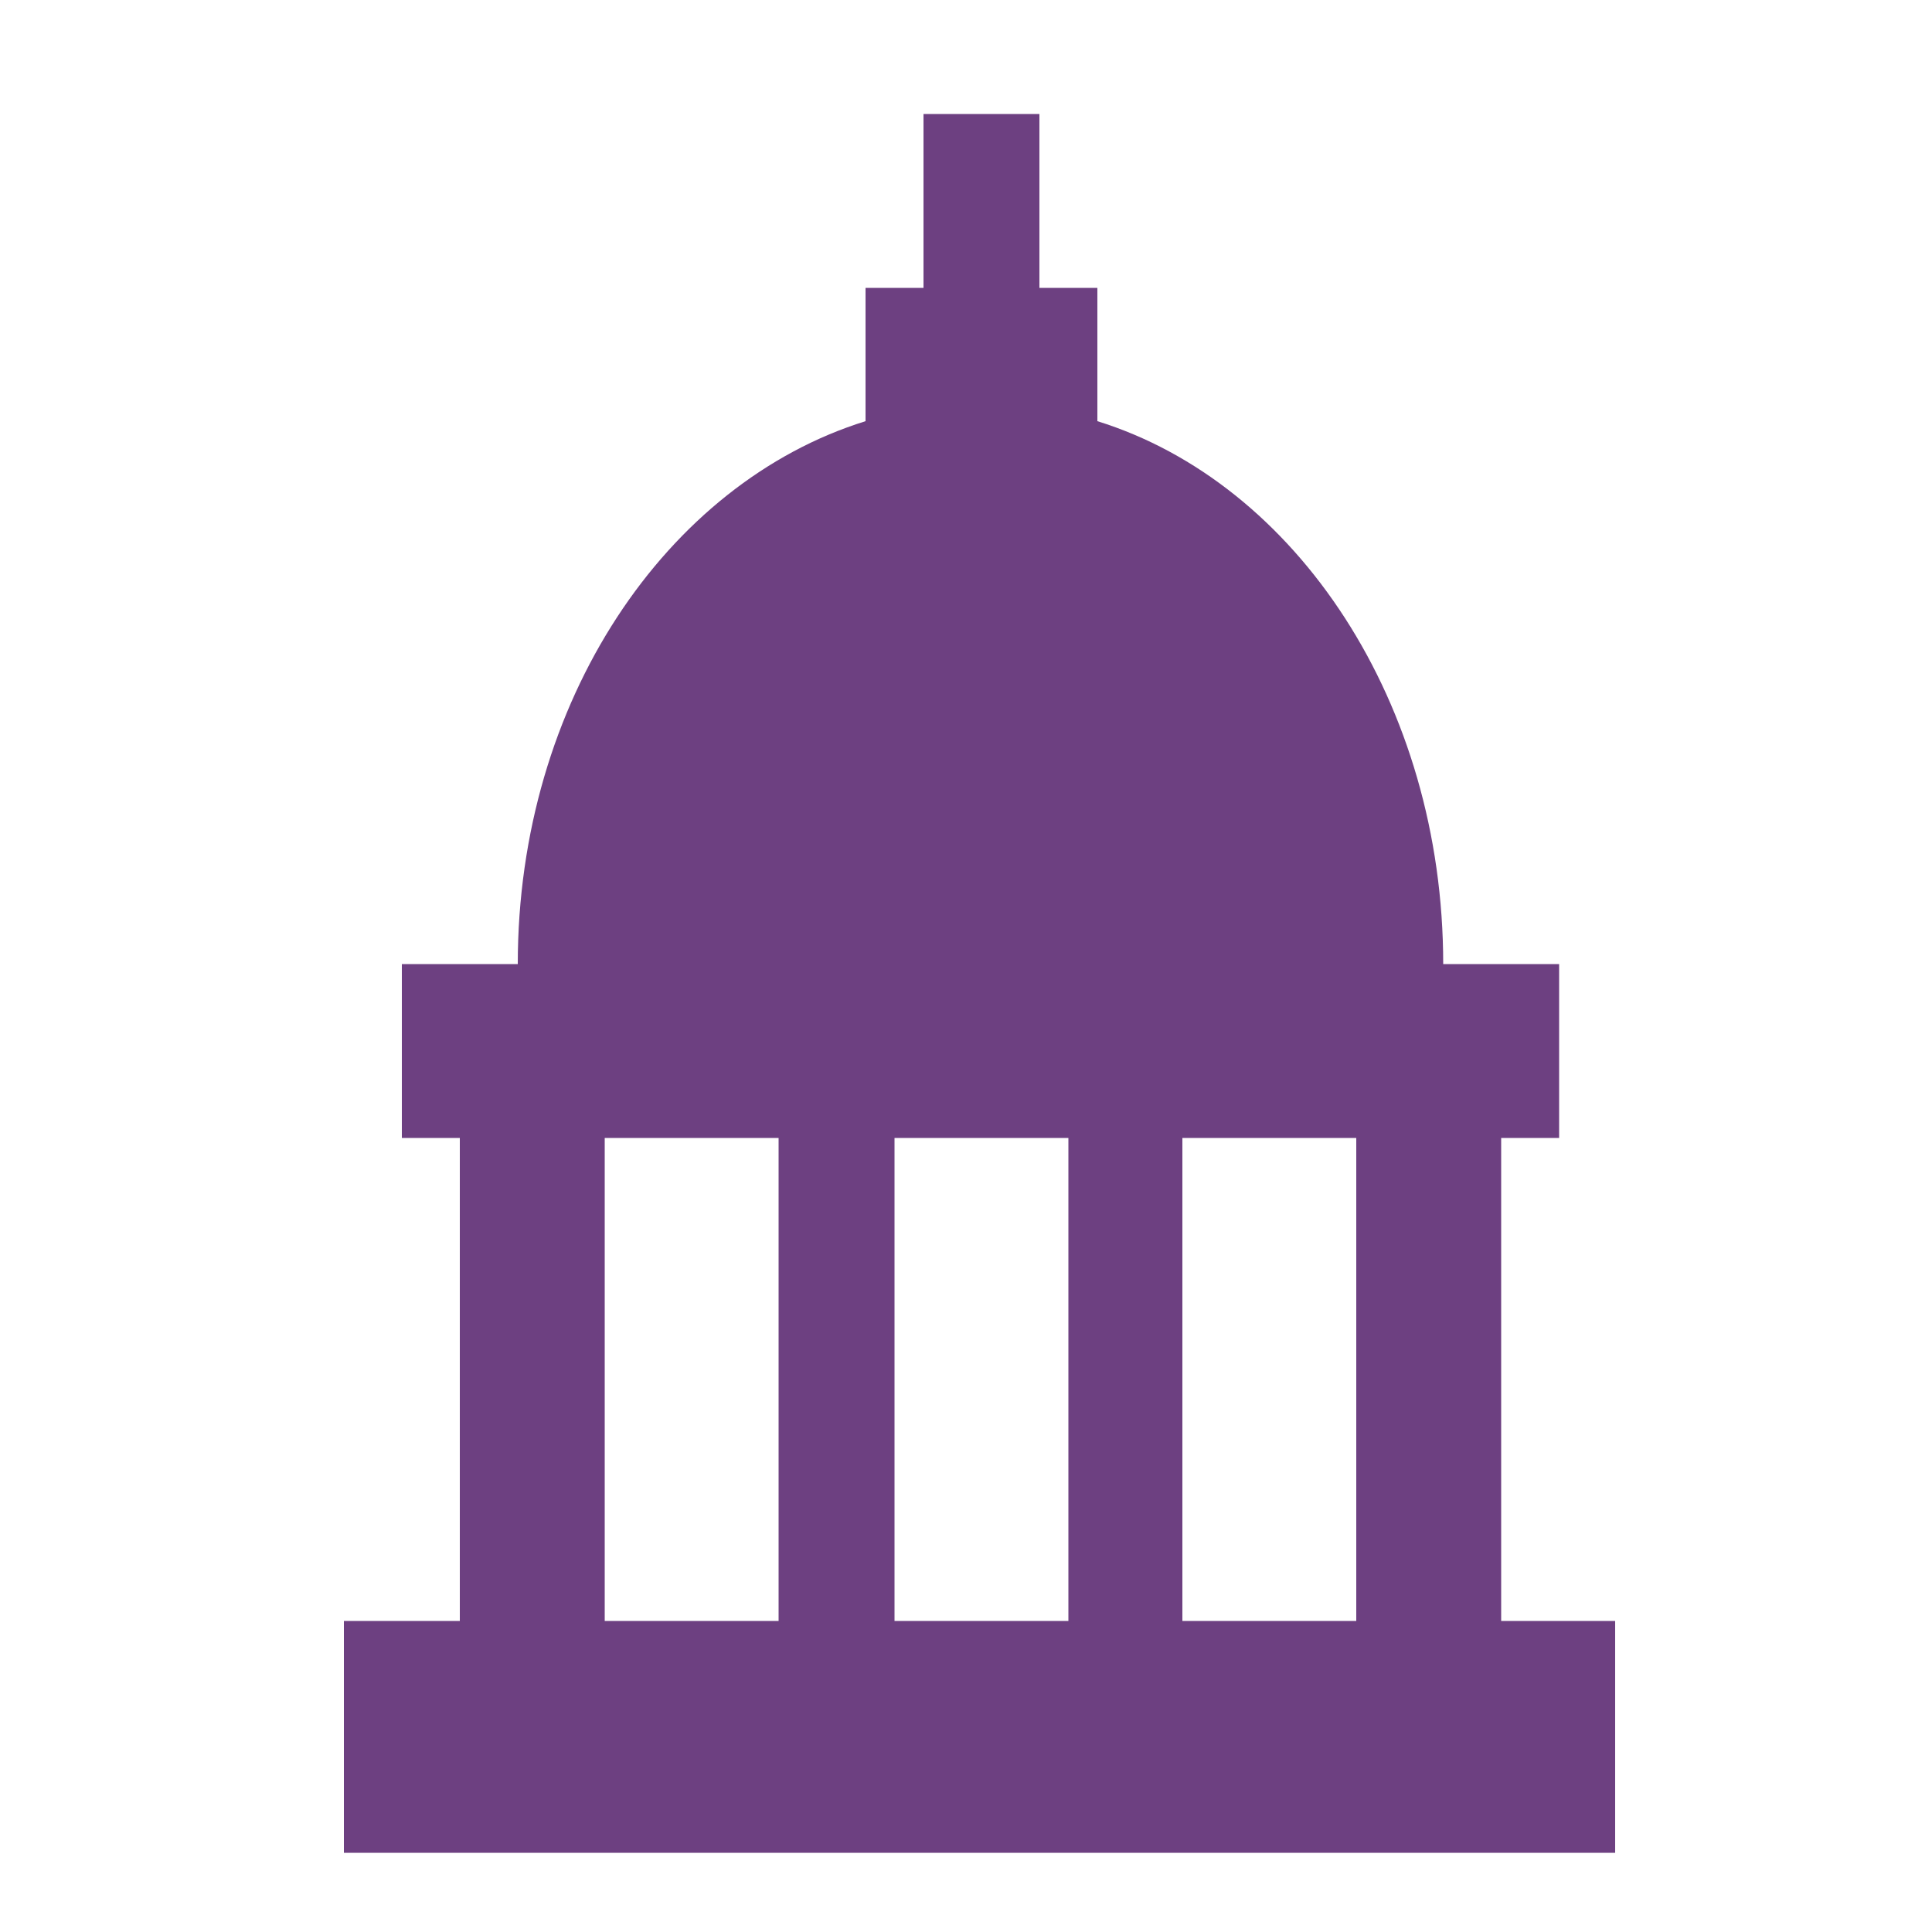
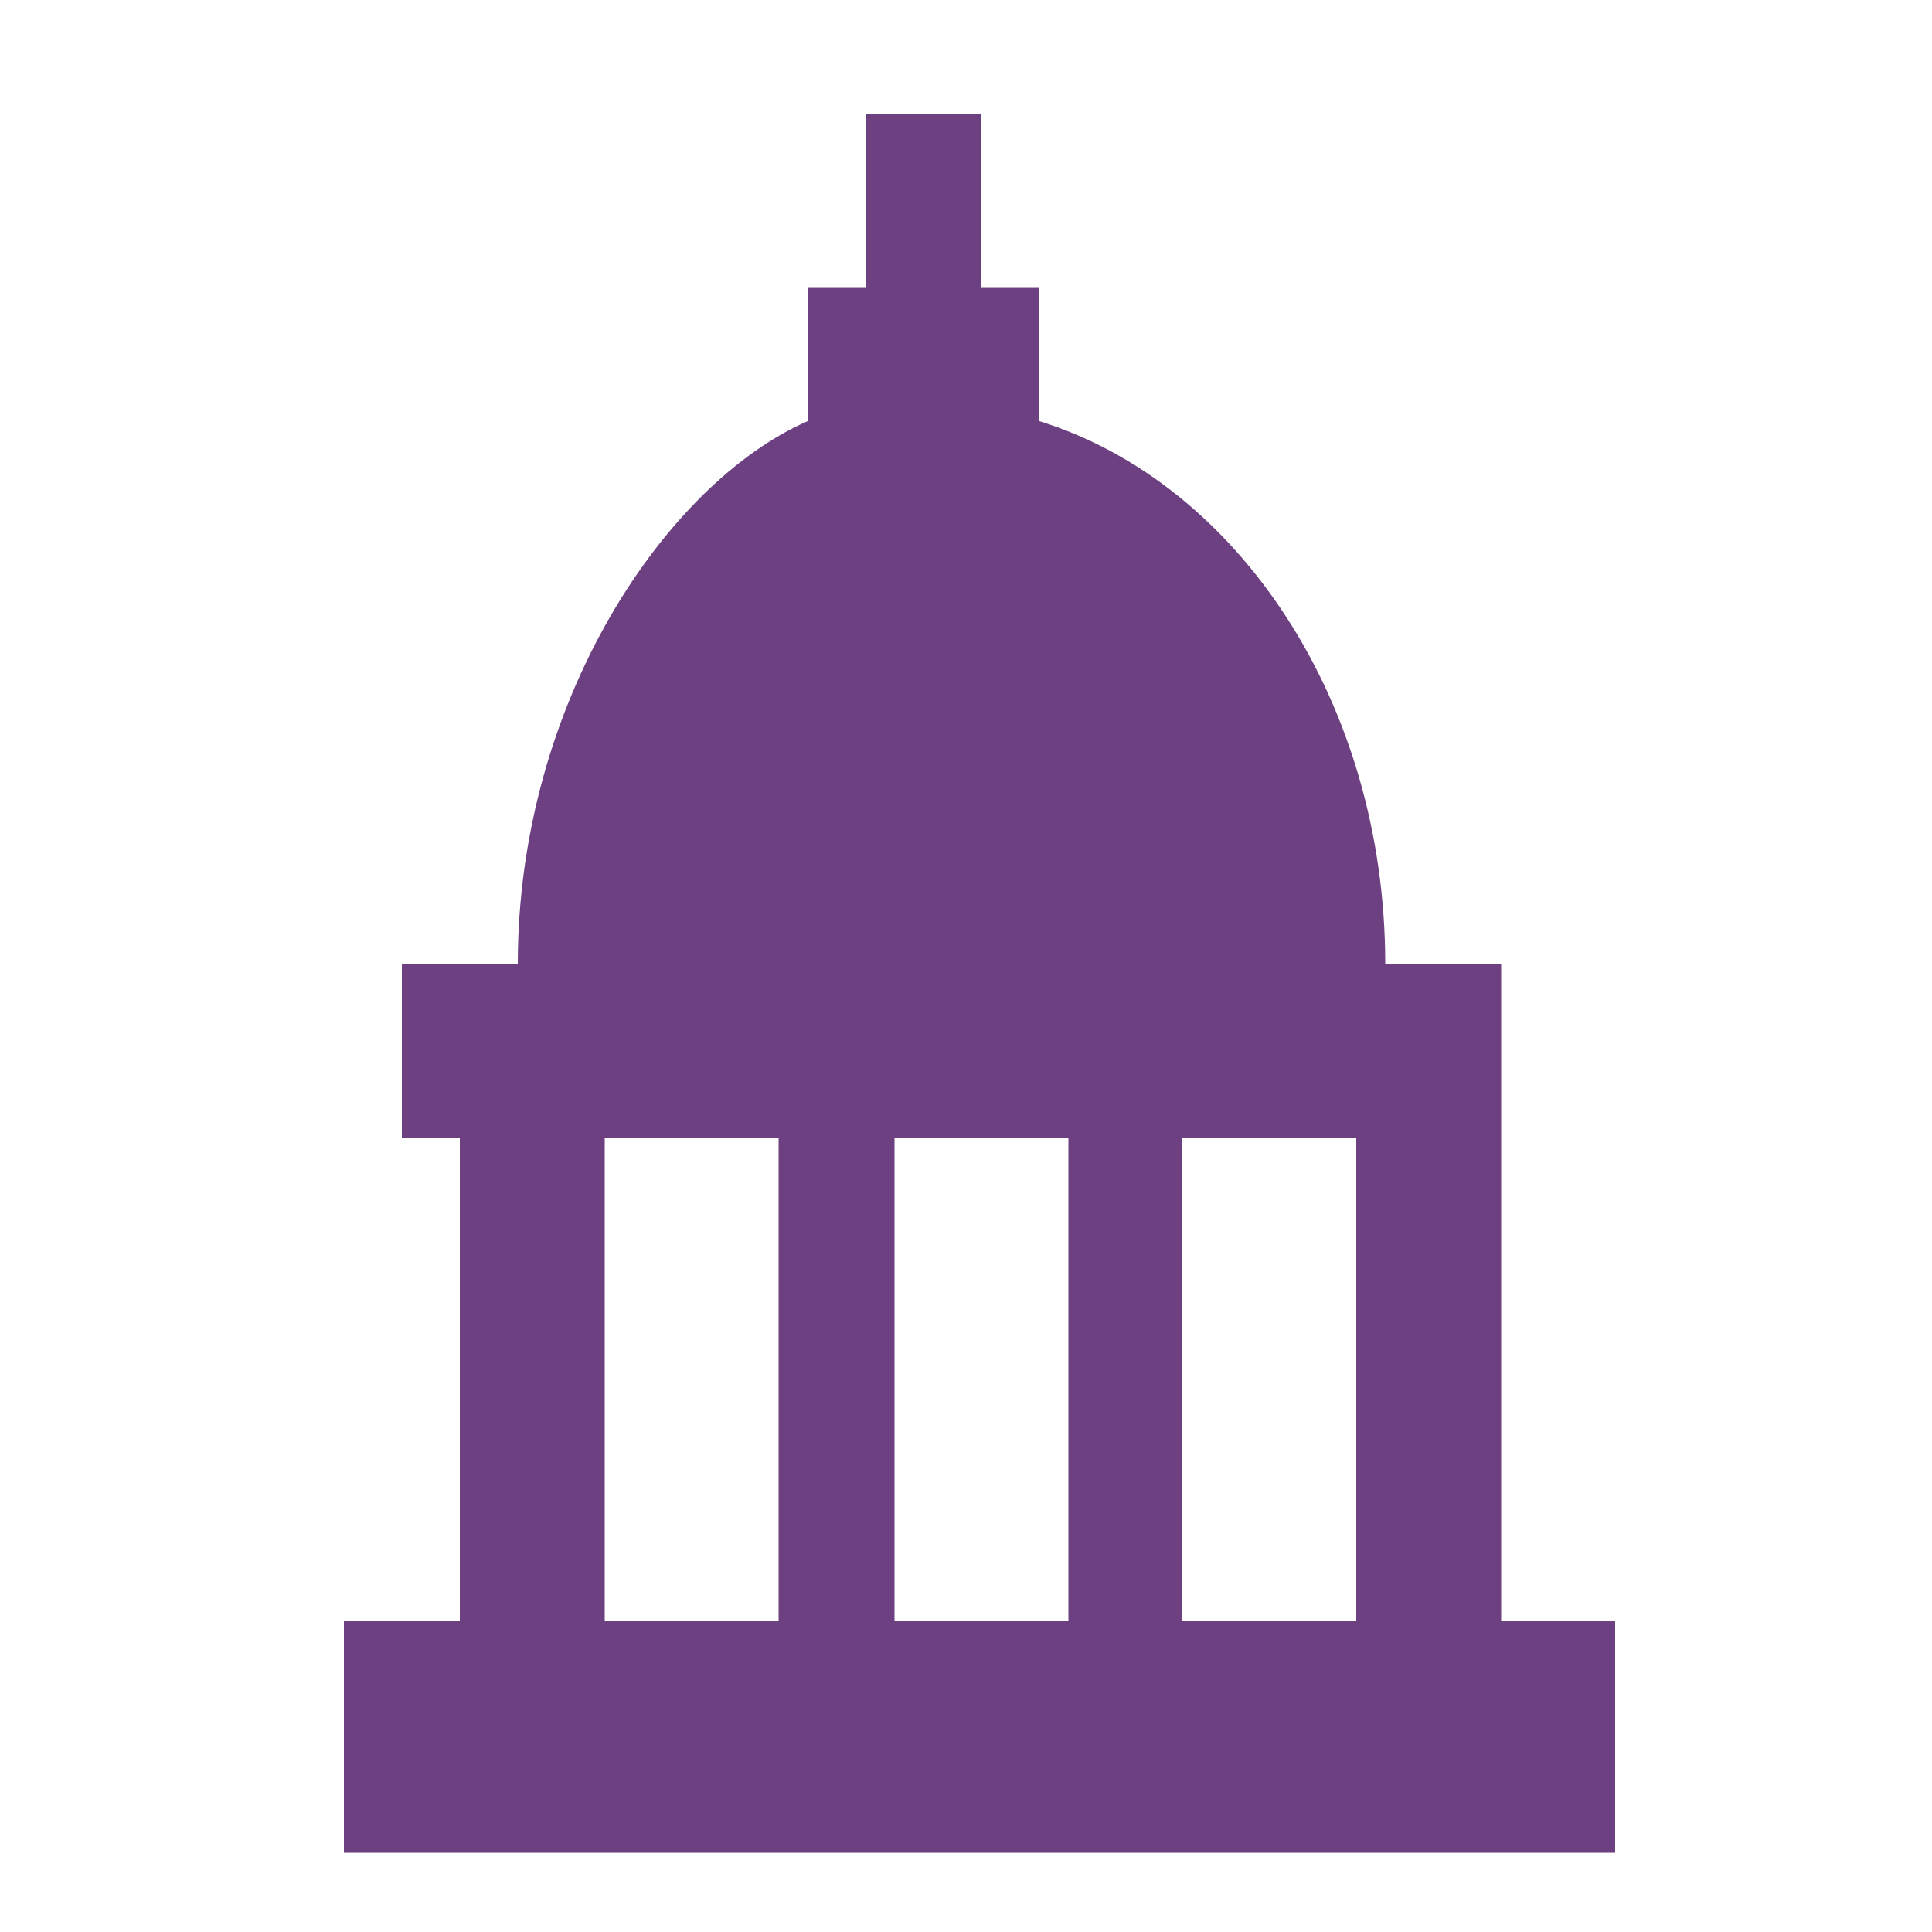
<svg xmlns="http://www.w3.org/2000/svg" version="1.1" x="0px" y="0px" viewBox="0 0 100 100" enable-background="new 0 0 100 100" xml:space="preserve">
-   <path fill="#6D4081" d="M77.7,83.9v-25h3v-9h-6c0-13.5-7.6-24.9-17.9-28.1v-6.9h-3v-9h-6v9h-3v6.9C34.5,25,26.8,36.3,26.8,49.9h-6v9  h3v25h-6v12h65.8v-12H77.7z M40.3,83.9h-9v-25h9V83.9z M55.3,83.9h-9v-25h9V83.9z M70.2,83.9h-9v-25h9V83.9z" />
+   <path fill="#6D4081" d="M77.7,83.9v-25v-9h-6c0-13.5-7.6-24.9-17.9-28.1v-6.9h-3v-9h-6v9h-3v6.9C34.5,25,26.8,36.3,26.8,49.9h-6v9  h3v25h-6v12h65.8v-12H77.7z M40.3,83.9h-9v-25h9V83.9z M55.3,83.9h-9v-25h9V83.9z M70.2,83.9h-9v-25h9V83.9z" />
</svg>